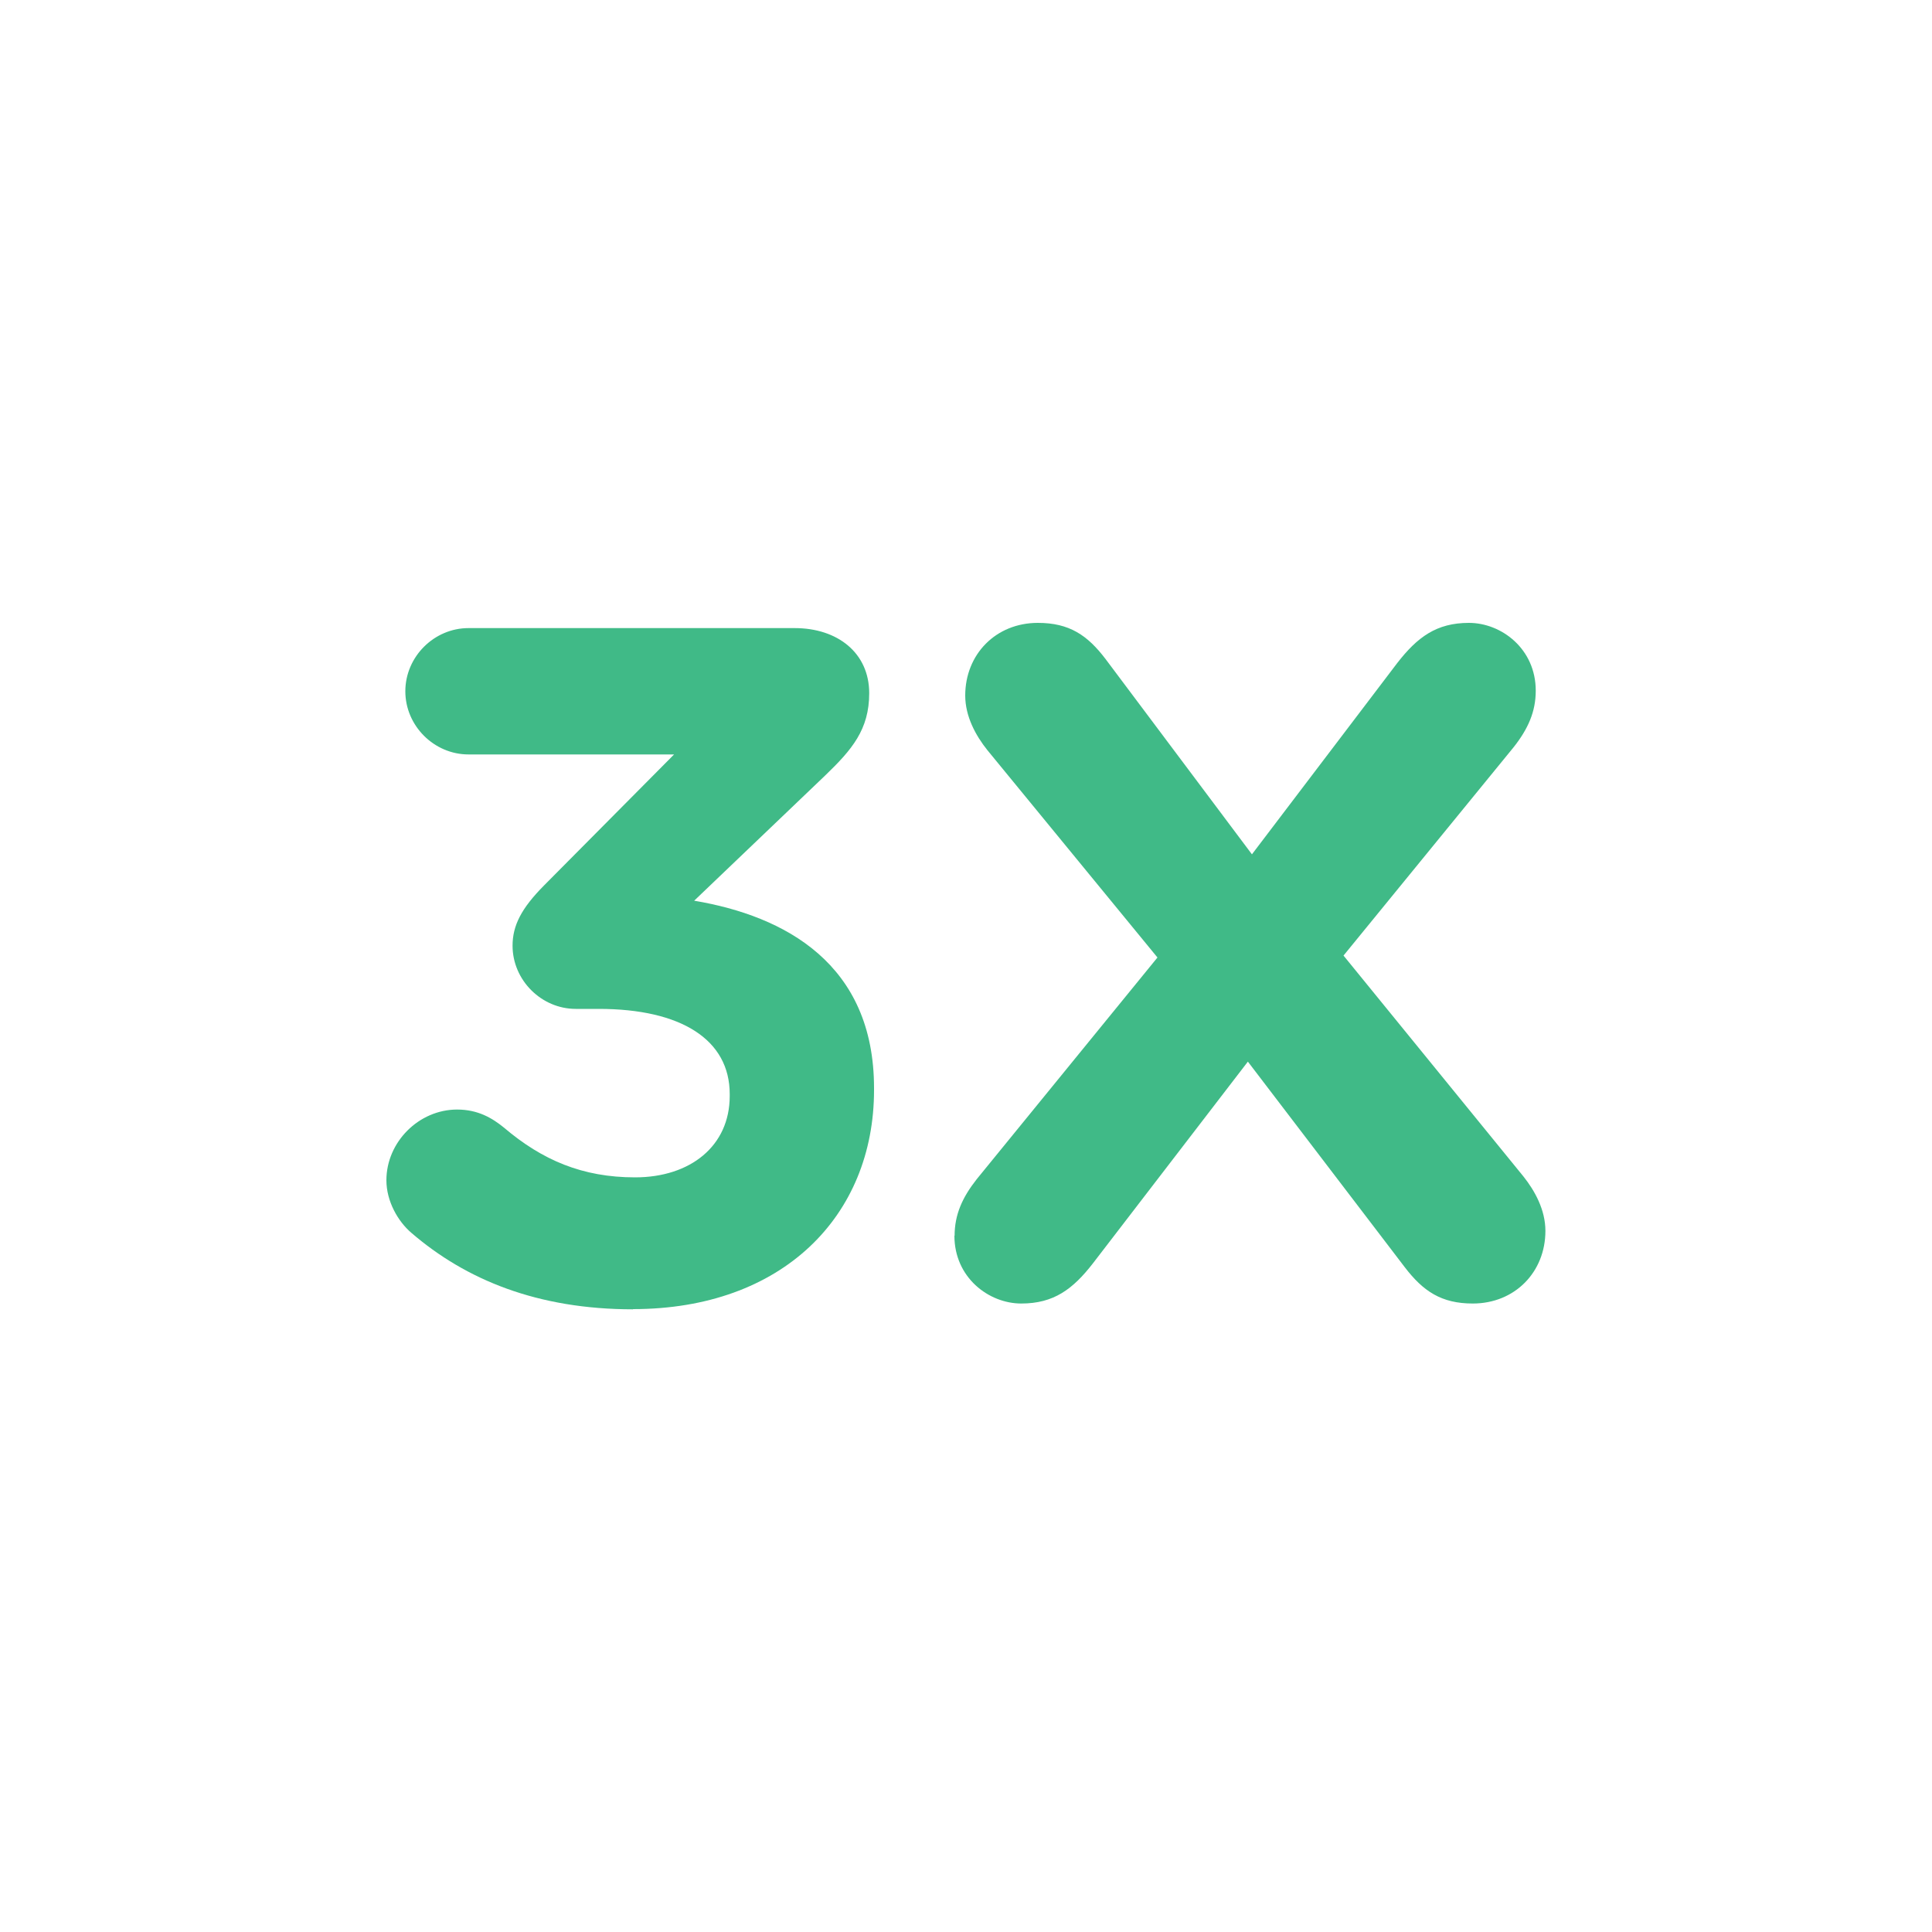
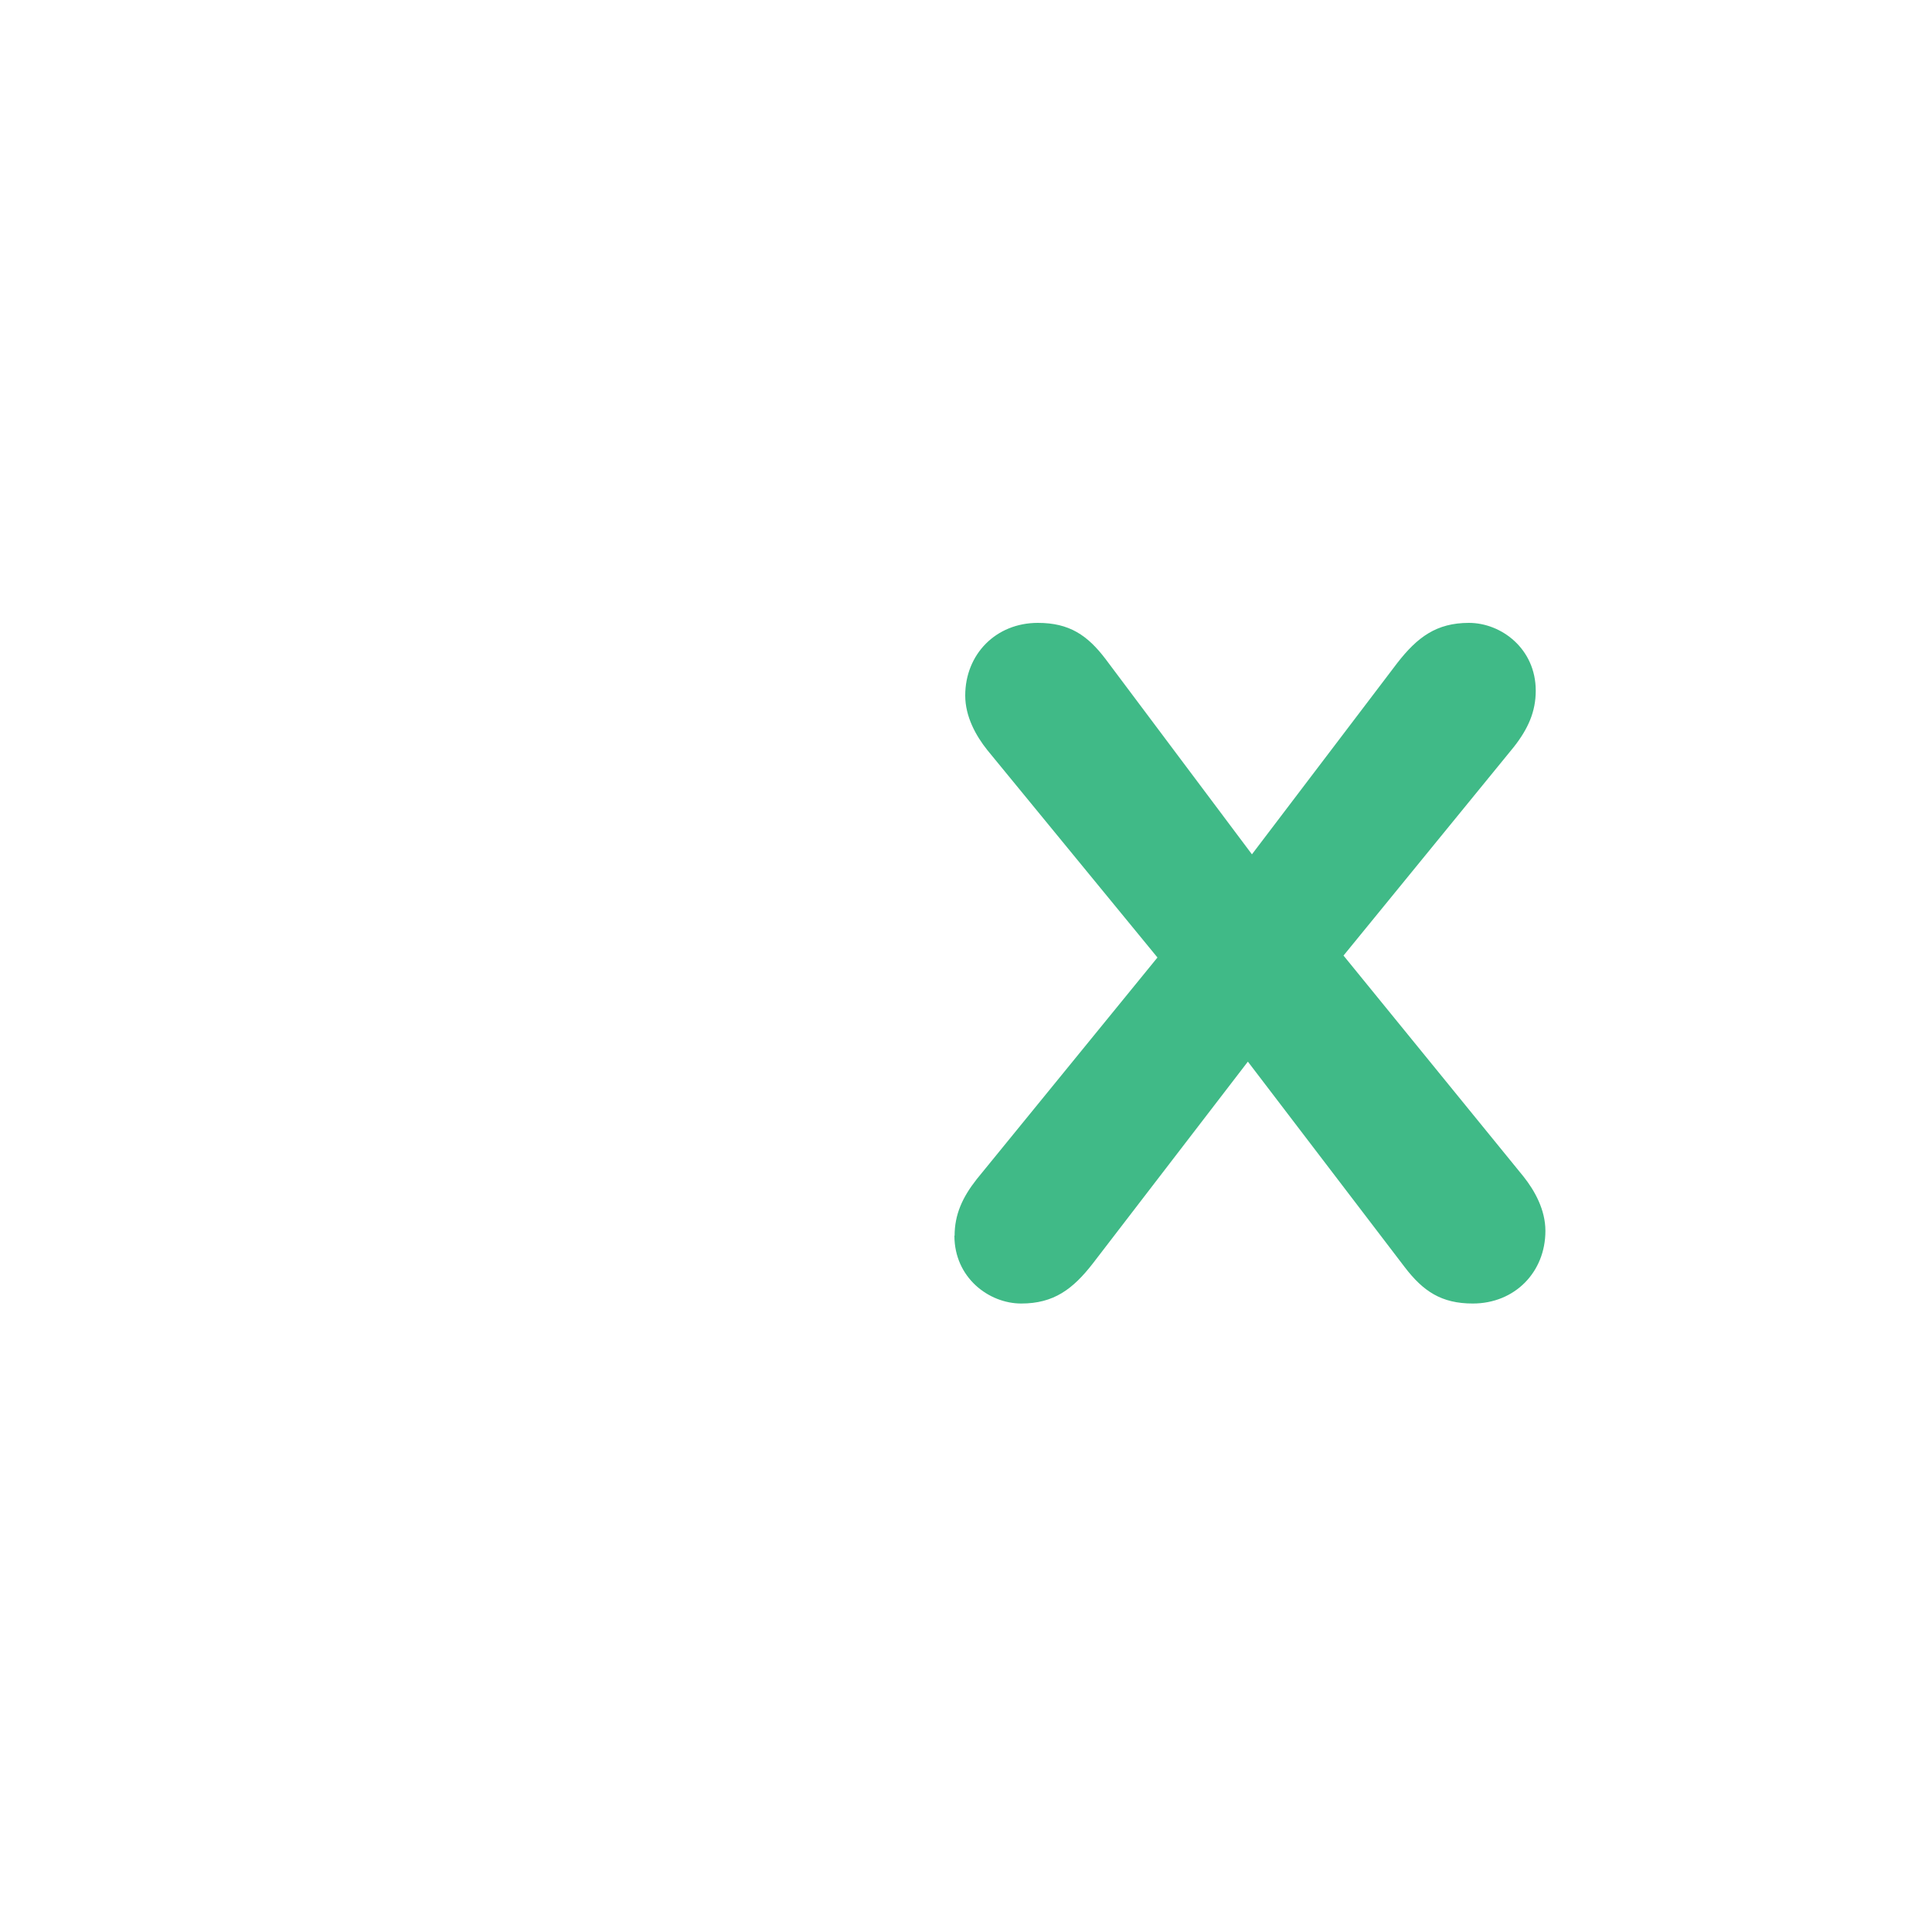
<svg xmlns="http://www.w3.org/2000/svg" viewBox="0 0 100 100" id="Outlined">
  <defs>
    <style>
      .cls-1 {
        fill: #40ba87;
      }
    </style>
  </defs>
  <path d="M49.41,63.96c0-1.09.4-1.98,1.14-2.92l9.36-11.48-8.81-10.74c-.59-.74-1.14-1.73-1.14-2.82,0-2.13,1.58-3.76,3.76-3.76,1.63,0,2.57.64,3.51,1.88l7.57,10.1,7.52-9.9c1.04-1.34,2.03-2.08,3.71-2.08s3.46,1.34,3.46,3.51c0,1.09-.4,1.98-1.14,2.92l-8.81,10.79,9.31,11.43c.59.74,1.14,1.73,1.14,2.82,0,2.13-1.58,3.76-3.76,3.76-1.63,0-2.57-.64-3.52-1.88l-8.12-10.64-8.02,10.44c-1.04,1.34-2.03,2.08-3.71,2.08s-3.46-1.34-3.46-3.51Z" class="cls-1" />
-   <path d="M32.77,67.77c-4.95,0-8.66-1.53-11.48-3.96-.69-.59-1.29-1.63-1.29-2.72,0-1.98,1.68-3.66,3.66-3.66,1.09,0,1.83.45,2.43.94,1.98,1.68,4.06,2.57,6.78,2.57,2.87,0,4.9-1.63,4.9-4.21v-.1c0-2.82-2.52-4.41-6.78-4.41h-1.19c-1.78,0-3.27-1.49-3.27-3.27,0-1.04.45-1.93,1.63-3.12l6.73-6.78h-10.64c-1.78,0-3.27-1.48-3.27-3.27s1.49-3.27,3.27-3.27h16.88c2.23,0,3.86,1.29,3.86,3.37,0,1.88-.89,2.92-2.28,4.26l-6.78,6.48c4.7.79,9.31,3.27,9.31,9.7v.1c0,6.53-4.75,11.34-12.48,11.34Z" class="cls-1" />
</svg>